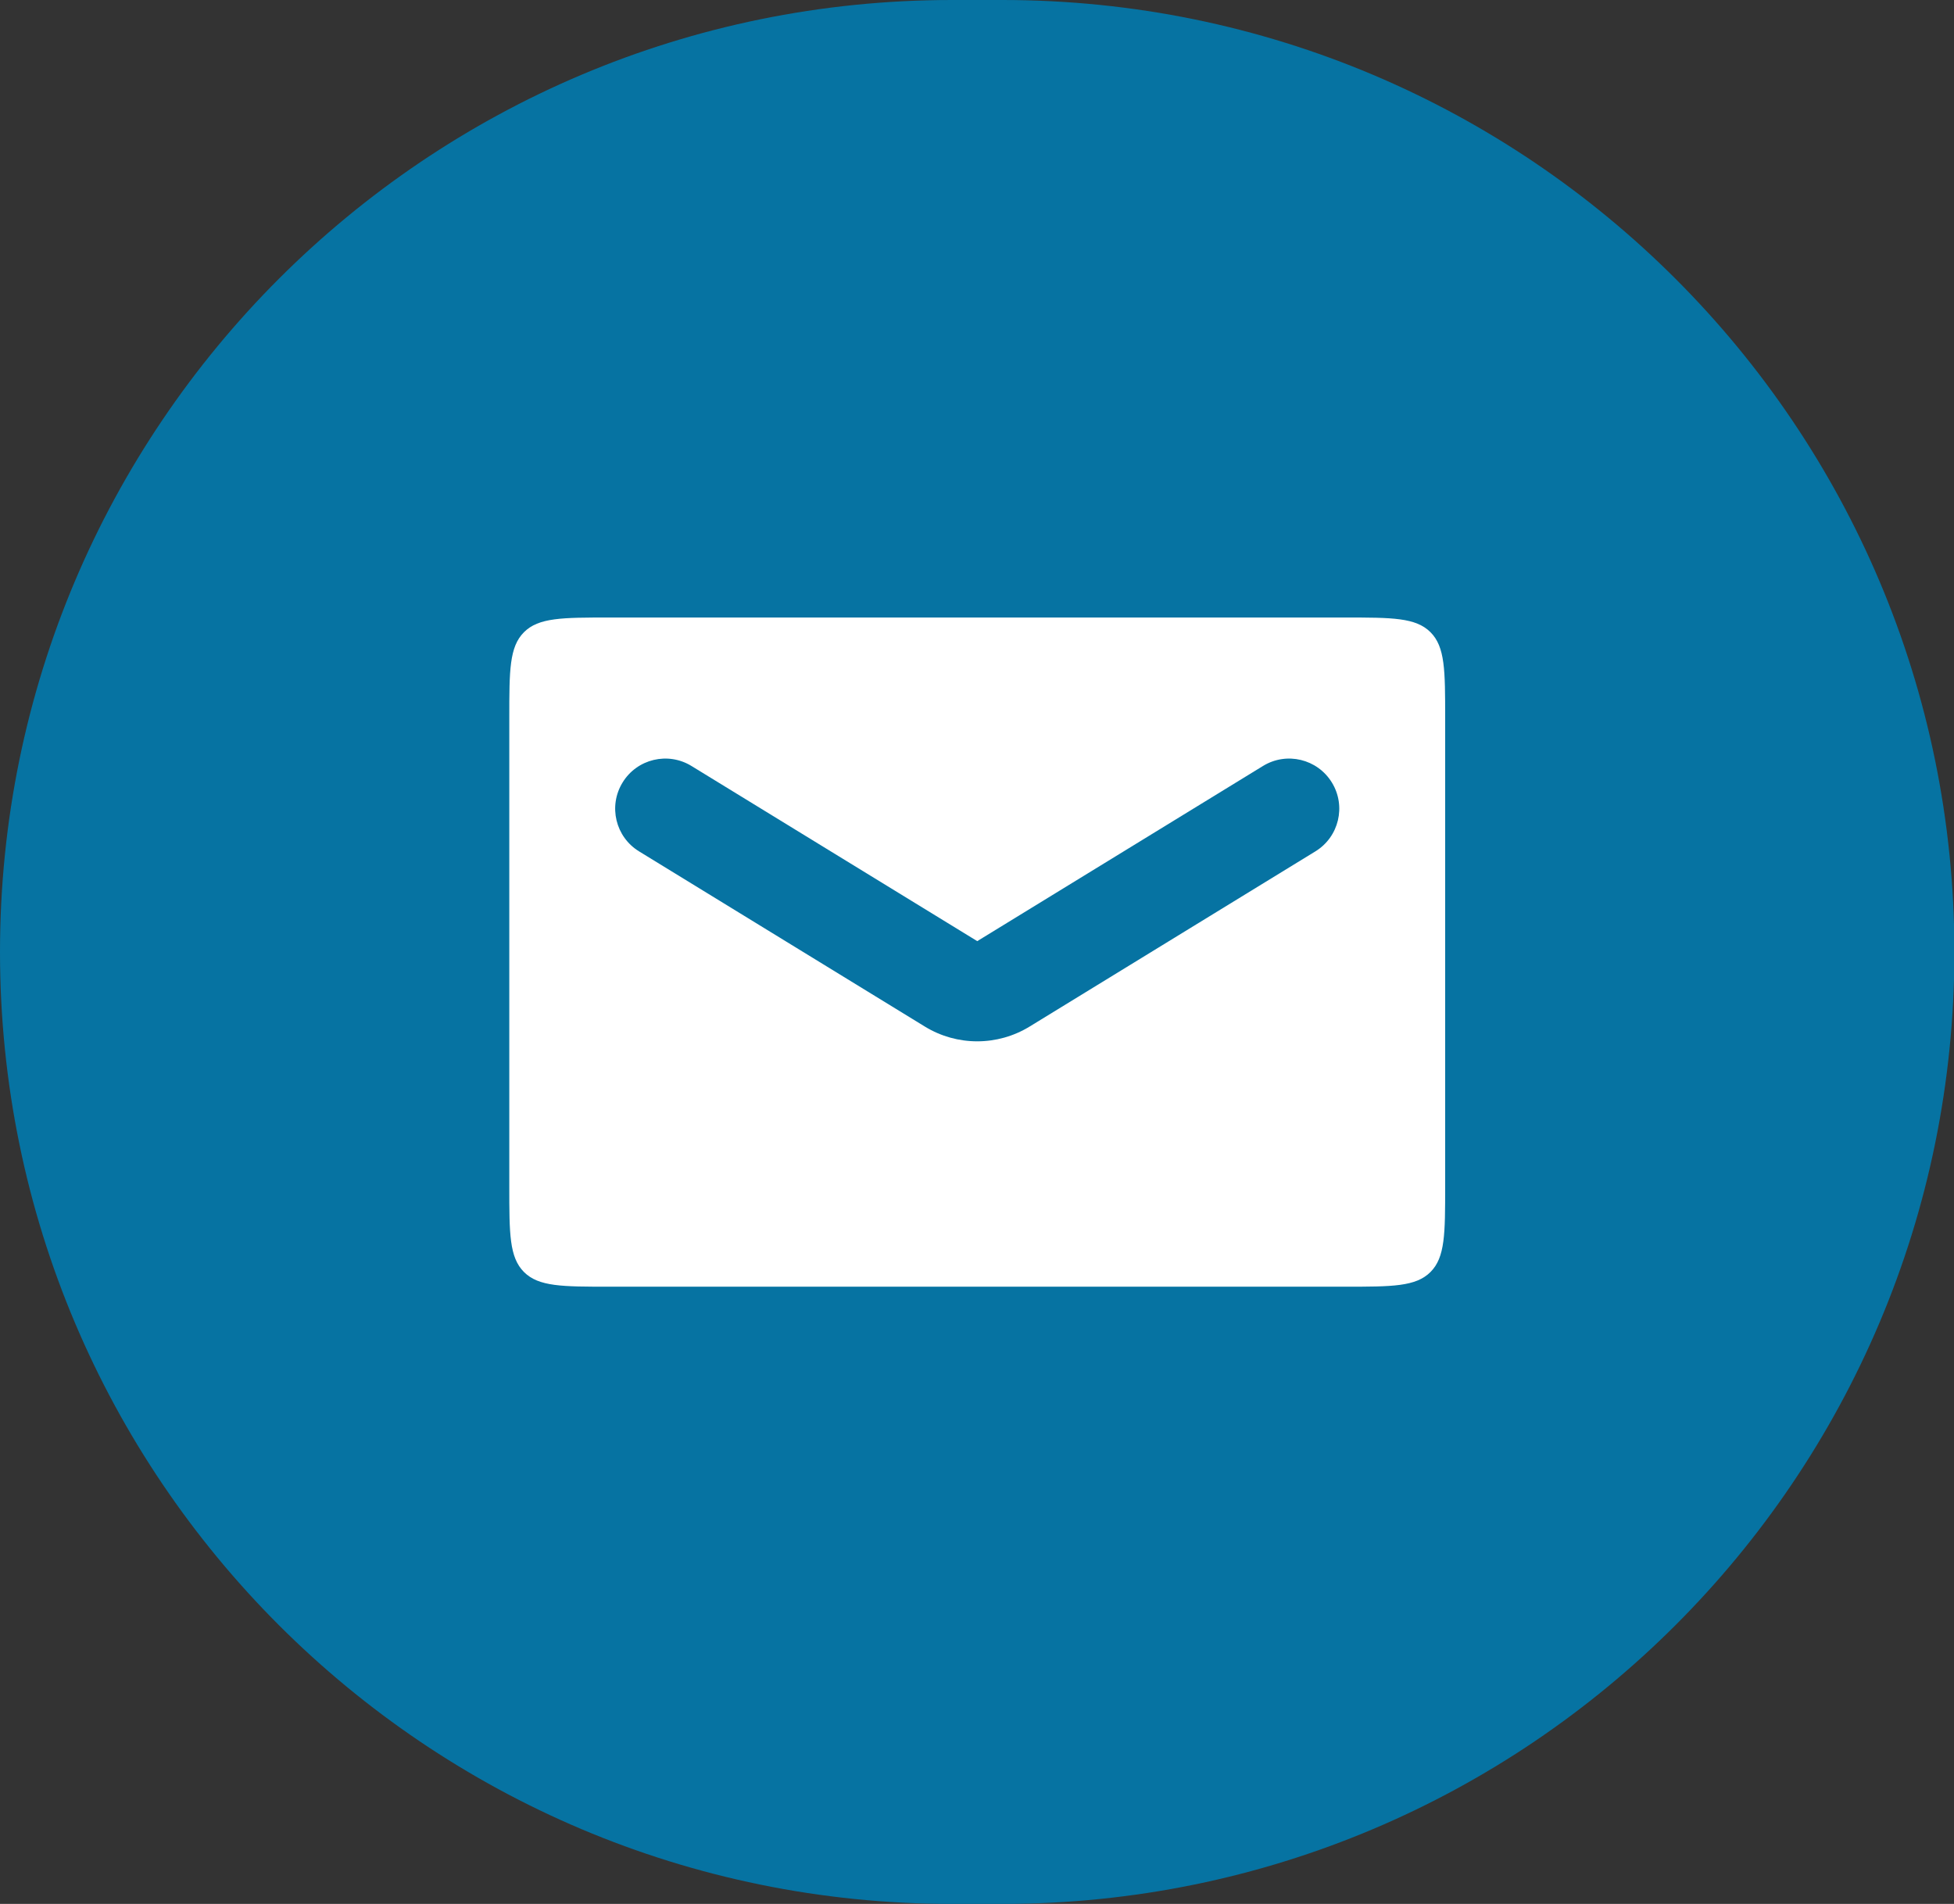
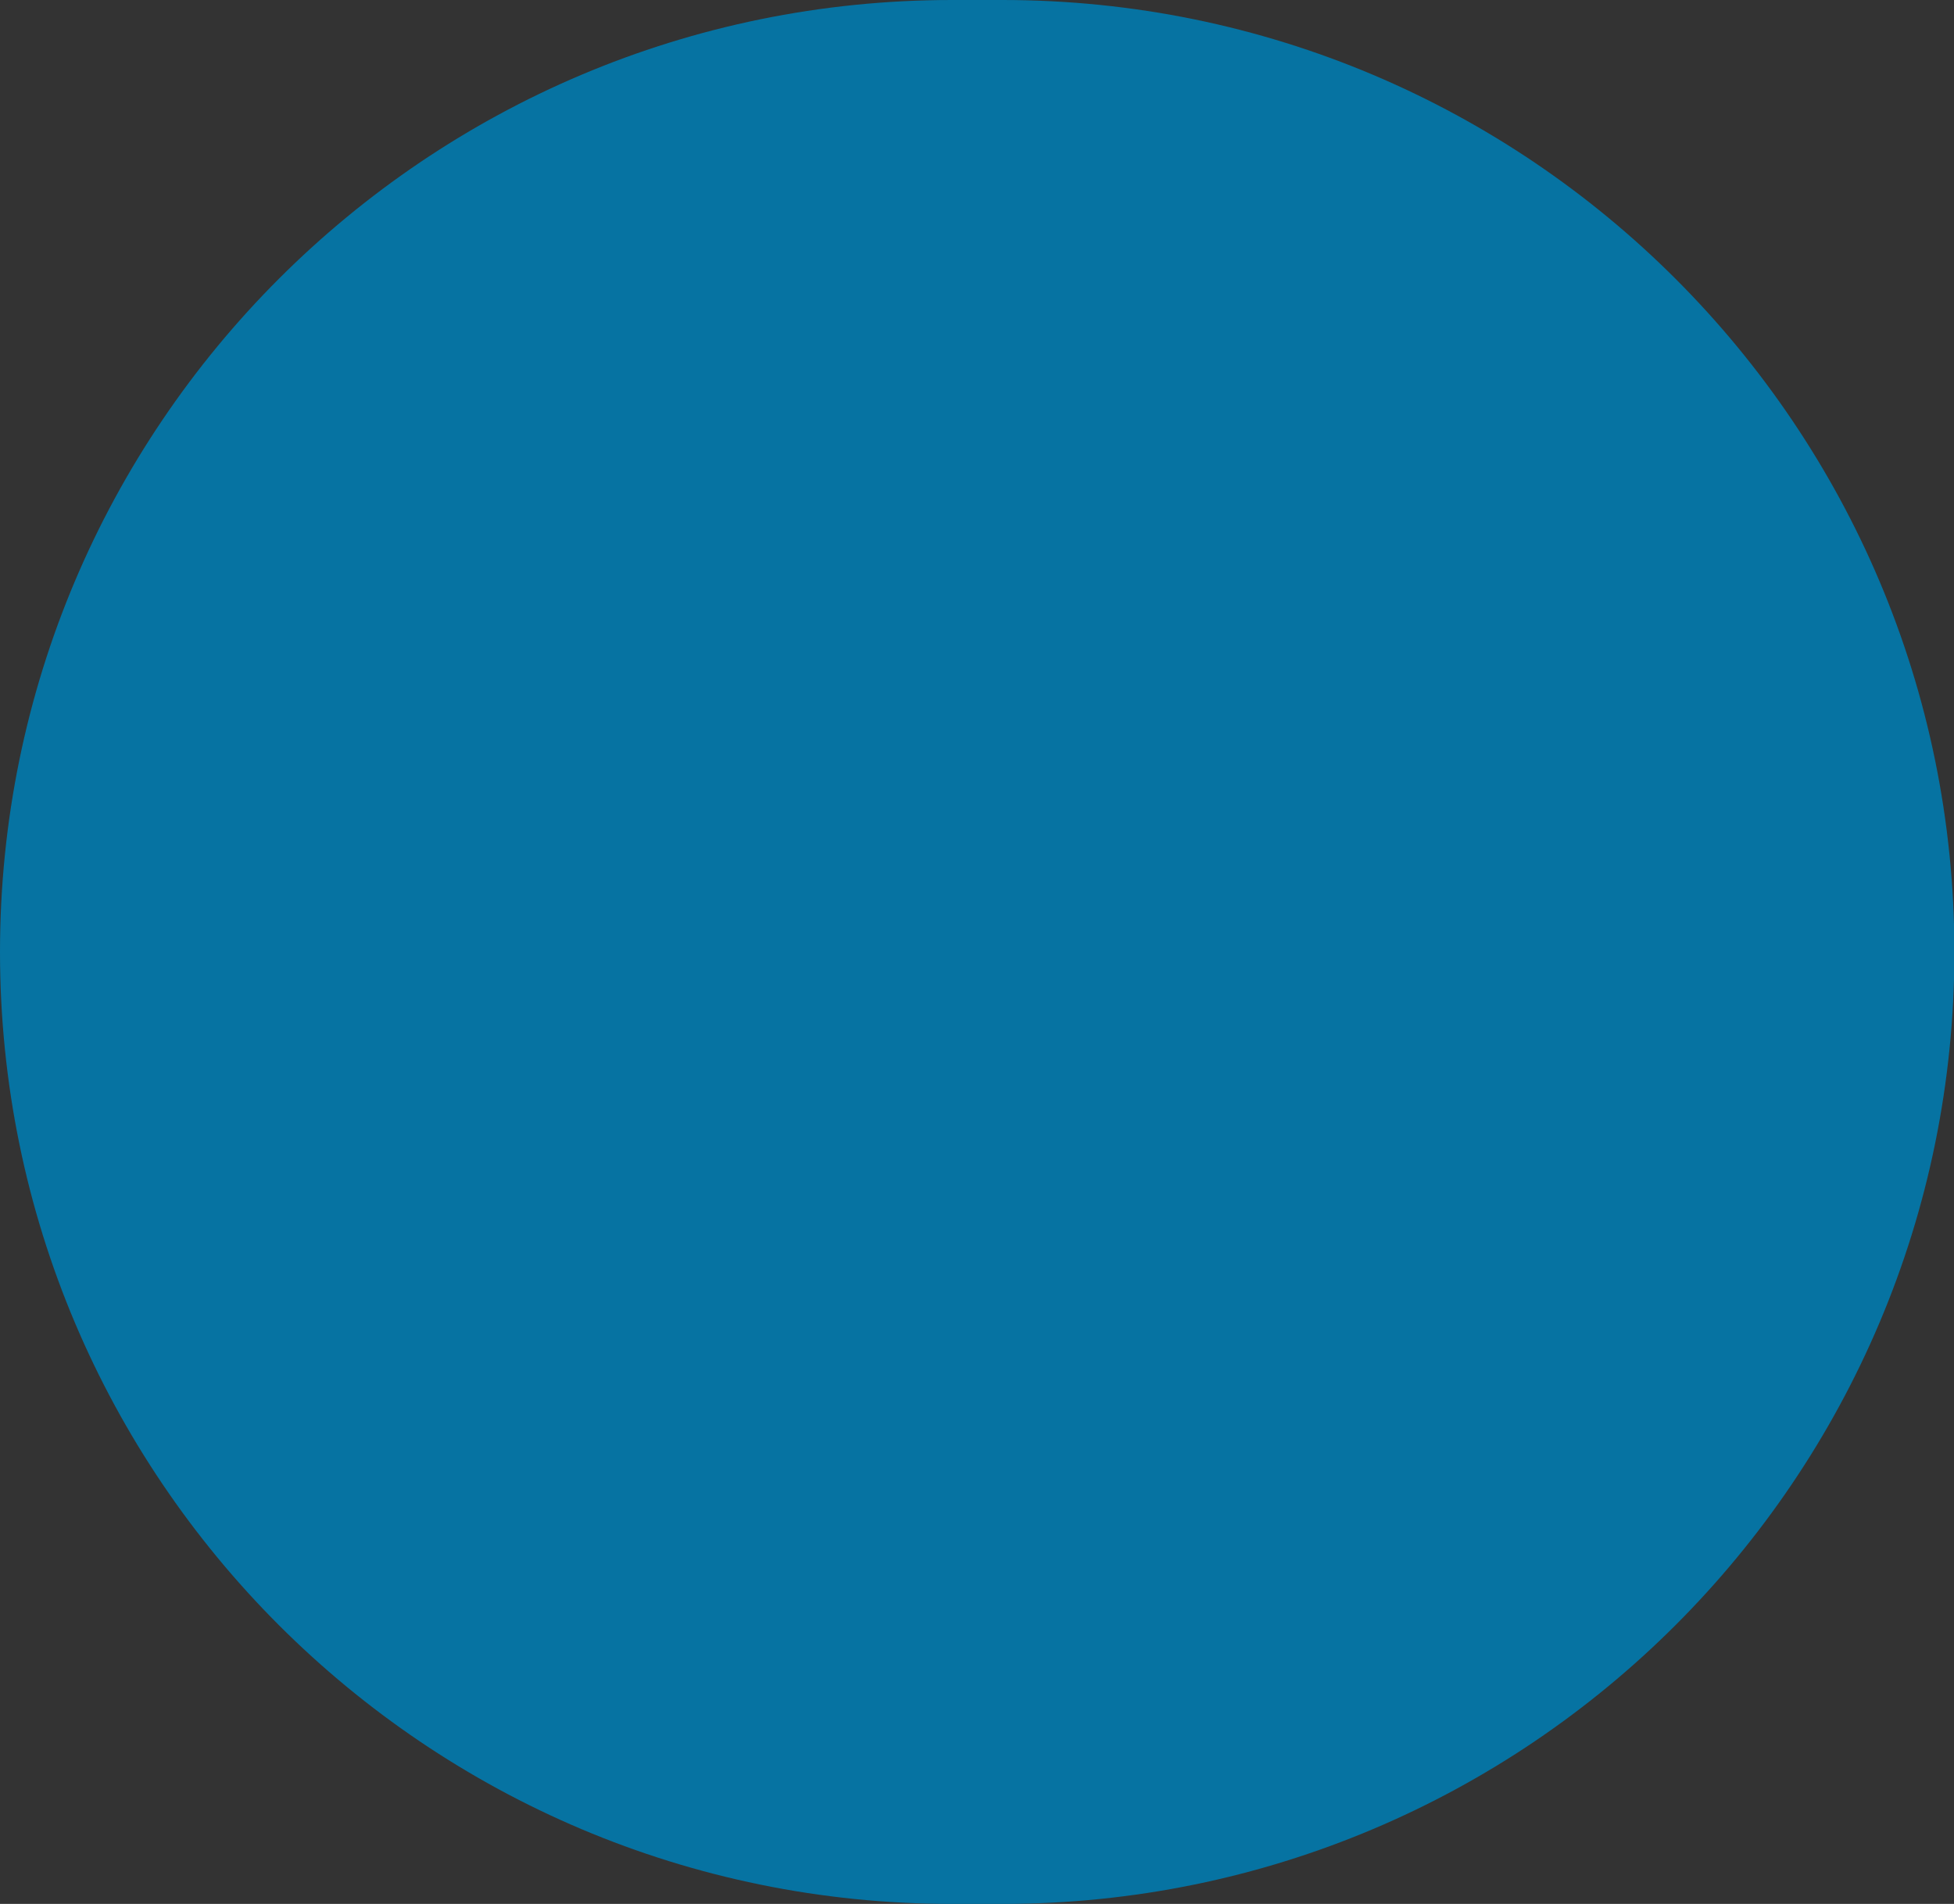
<svg xmlns="http://www.w3.org/2000/svg" width="39" height="38" viewBox="0 0 39 38" fill="none">
  <rect x="0" y="0" width="39" height="38" fill="#333333" stroke="none" />
  <path d="M0 19C0 8.507 8.507 0 19 0H20.008C30.501 0 39.008 8.507 39.008 19C39.008 29.493 30.501 38 20.008 38H19C8.507 38 0 29.493 0 19Z" fill="#0673A2" />
-   <path fill-rule="evenodd" clip-rule="evenodd" d="M10.458 12.618C10.165 12.911 10.165 13.382 10.165 14.325V23.681C10.165 24.624 10.165 25.095 10.458 25.388C10.751 25.681 11.223 25.681 12.165 25.681H26.844C27.786 25.681 28.258 25.681 28.551 25.388C28.844 25.095 28.844 24.624 28.844 23.681V14.325C28.844 13.382 28.844 12.911 28.551 12.618C28.258 12.325 27.786 12.325 26.844 12.325H12.165C11.223 12.325 10.751 12.325 10.458 12.618ZM13.801 15.288C13.33 14.999 12.714 15.147 12.426 15.618C12.137 16.089 12.285 16.705 12.756 16.993L18.459 20.489C19.101 20.882 19.908 20.882 20.55 20.489L26.253 16.993C26.724 16.705 26.872 16.089 26.583 15.618C26.294 15.147 25.679 14.999 25.208 15.288L19.505 18.784L13.801 15.288Z" fill="white" />
</svg>